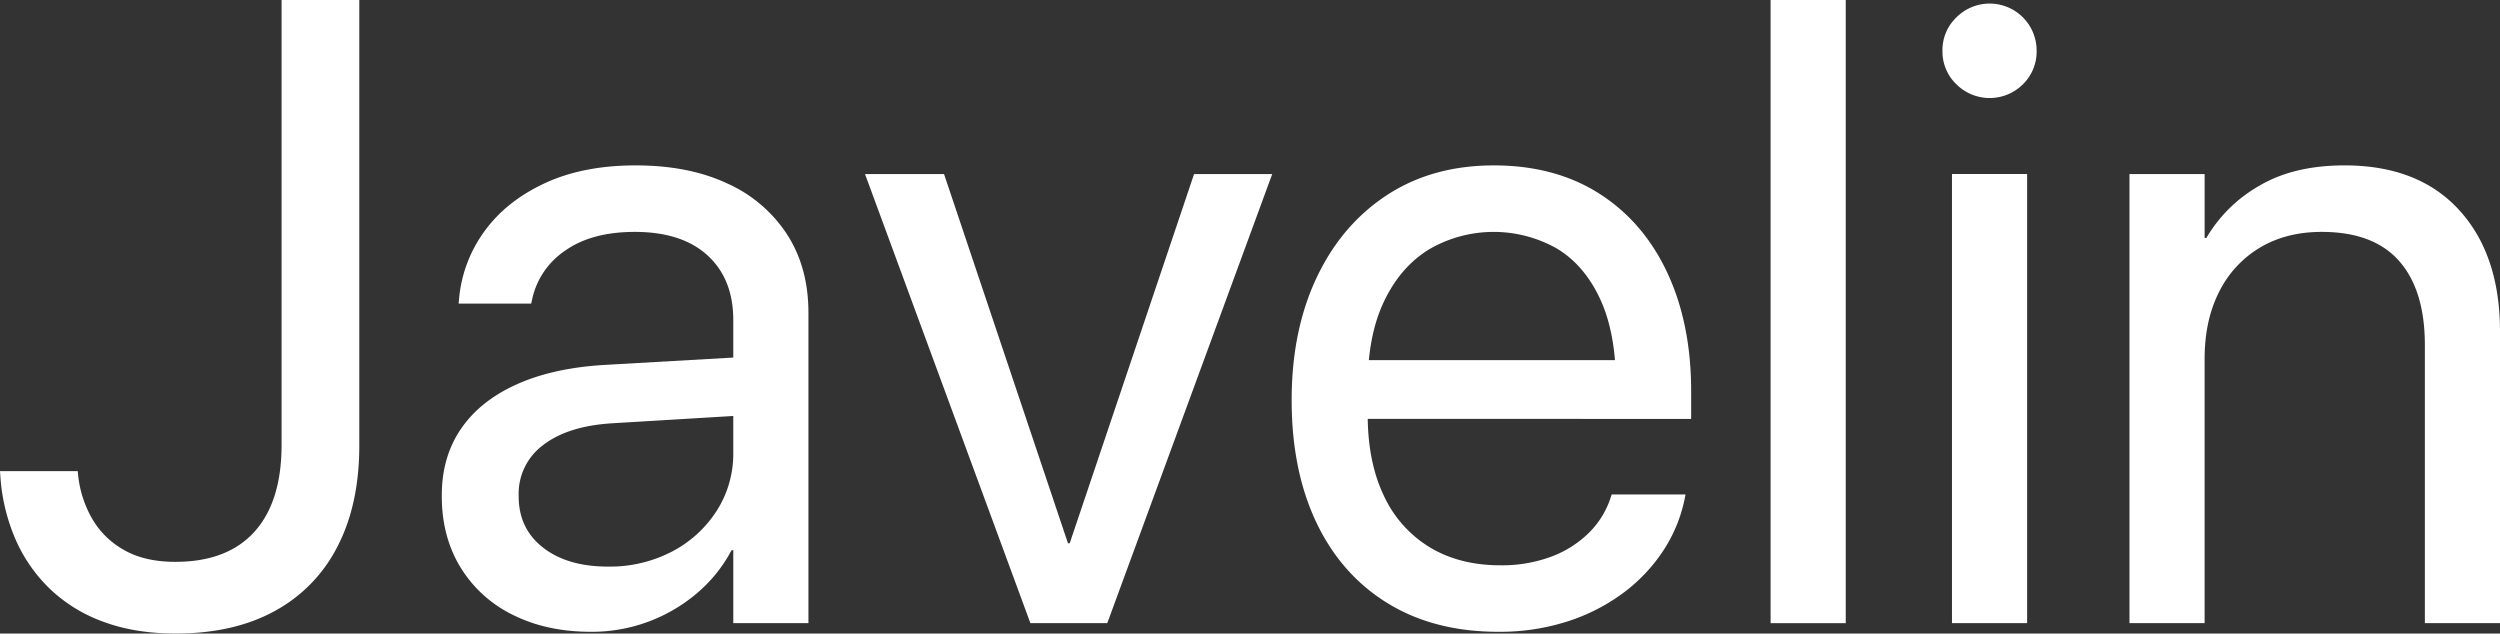
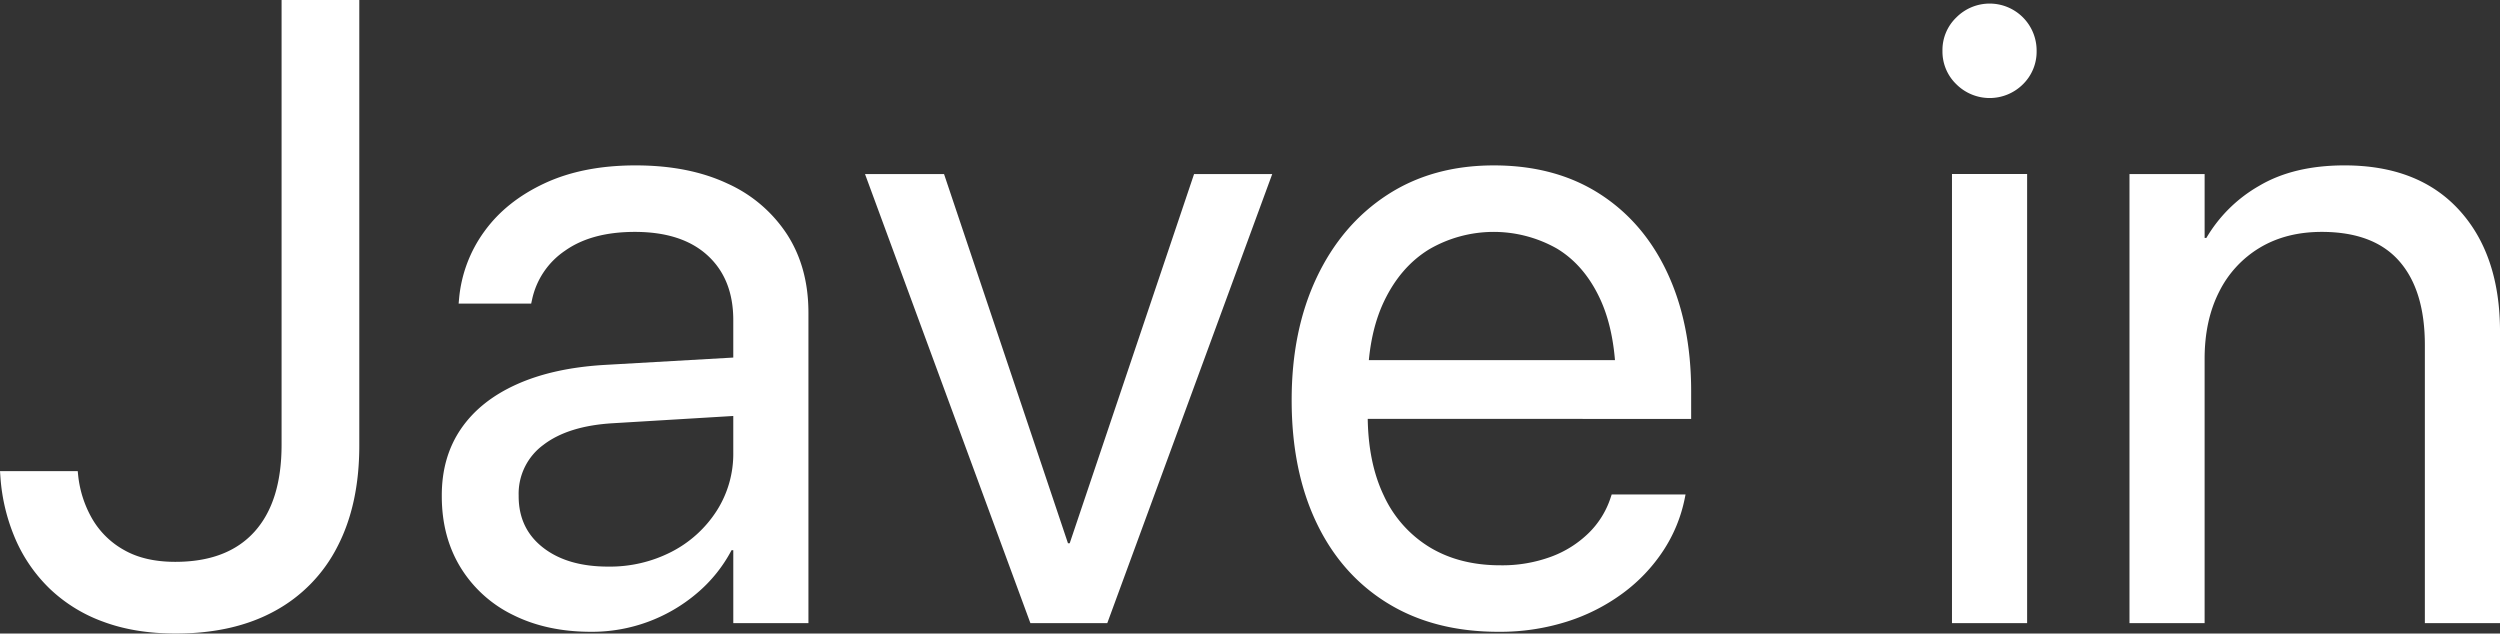
<svg xmlns="http://www.w3.org/2000/svg" width="994.312" height="251.97">
  <rect width="100%" height="100%" fill="#333333" stroke="none" />
  <defs>
    <clipPath id="a">
      <path fill="#fff" d="M0 0h994.312v251.97H0z" data-name="Rectangle 44" />
    </clipPath>
  </defs>
  <g data-name="Group 503">
    <g fill="#fff" clip-path="url(#a)" data-name="Group 502">
      <path d="M41.223 247.332a60.636 60.636 0 0 1-21.3-13.054 61.235 61.235 0 0 1-13.74-19.752 75.349 75.349 0 0 1-6.011-24.733L0 187.389h30.917l.172 1.718a43.746 43.746 0 0 0 5.5 17.089A33.385 33.385 0 0 0 49.3 218.733q8.243 4.728 20.439 4.724 20.61 0 31.431-11.937t10.821-34.609V0H142.9v177.254q0 23.359-8.675 40.106a60.093 60.093 0 0 1-24.991 25.678q-16.317 8.929-39.331 8.931-16.149 0-28.684-4.637" data-name="Path 3715" />
      <path d="M204.051 244.585a50.207 50.207 0 0 1-20.871-18.892q-7.467-12.2-7.47-28.341v-.343q0-15.288 7.641-26.453t22.157-17.689q14.516-6.527 34.954-7.73l66.127-3.779v23.188l-62.691 3.777q-17.865 1.033-27.739 8.588a24.047 24.047 0 0 0-9.876 20.1v.343q0 12.879 9.7 20.439t25.849 7.556a53.524 53.524 0 0 0 25.334-5.925 46.628 46.628 0 0 0 17.863-16.232 42.03 42.03 0 0 0 6.614-23.186v-52.732q0-16.317-10.221-25.68t-28.938-9.363q-17.175 0-27.737 7.472a31.283 31.283 0 0 0-13.14 19.498l-.343 1.546h-28.855l.172-1.89a53.458 53.458 0 0 1 10.047-26.794q8.672-12.021 23.96-19.153t36.24-7.126q21.128 0 36.5 7.213a55.414 55.414 0 0 1 23.788 20.354q8.415 13.14 8.417 31v123.498h-29.885V218.82h-.689a57.3 57.3 0 0 1-13.74 17.092 64.434 64.434 0 0 1-42.081 15.371q-17.693 0-31.088-6.7" data-name="Path 3716" />
      <path d="M344.034 69.218h31.431l49.294 146.855h.689l49.465-146.855h31.088l-65.612 178.626h-30.572z" data-name="Path 3717" />
      <path d="M551.948 239.947q-18.465-11.335-28.341-32.033t-9.88-48.694v-.172q0-27.652 9.963-48.692t28-32.806q18.037-11.764 42.425-11.766t42 11.249q17.6 11.252 27.05 31.518t9.448 47.061v10.993H528.677v-23.358h129.161l-15.111 21.642v-11.507q0-20.782-6.268-34.353t-17.263-20.18a51.017 51.017 0 0 0-50.841.343q-11.335 6.956-17.861 20.61t-6.529 33.579v11.507q0 18.894 6.442 32.291a47.042 47.042 0 0 0 18.291 20.523q11.853 7.131 28 7.129a56.142 56.142 0 0 0 20.267-3.434 42.219 42.219 0 0 0 14.943-9.448 34.8 34.8 0 0 0 8.588-13.74l.515-1.546h29.37l-.343 1.718a58.993 58.993 0 0 1-8.5 20.61 66.072 66.072 0 0 1-16.062 16.92 75.939 75.939 0 0 1-22.328 11.336 88.175 88.175 0 0 1-27.137 4.036q-25.6 0-44.057-11.336" data-name="Path 3718" />
-       <path d="M704.213 0h29.885v247.849h-29.885z" data-name="Rectangle 43" />
      <path d="M778.067 33.492a18.027 18.027 0 0 1-5.5-13.225 17.951 17.951 0 0 1 5.5-13.312 18.68 18.68 0 0 1 31.948 13.312 18.17 18.17 0 0 1-5.411 13.225 18.767 18.767 0 0 1-26.538 0m-1.715 35.723h29.885v178.632h-29.885z" data-name="Path 3719" />
      <path d="M846.949 69.218h29.885v25.421h.688a57.236 57.236 0 0 1 20.953-20.7q13.737-8.157 34.01-8.16 29.368 0 45.6 17.778t16.232 48.351v115.939h-29.89V137.23q0-21.811-10.219-33.408T923.376 92.23q-14.087 0-24.561 6.268a42.376 42.376 0 0 0-16.232 17.6q-5.754 11.348-5.753 26.632v105.117h-29.881z" data-name="Path 3720" />
    </g>
  </g>
</svg>